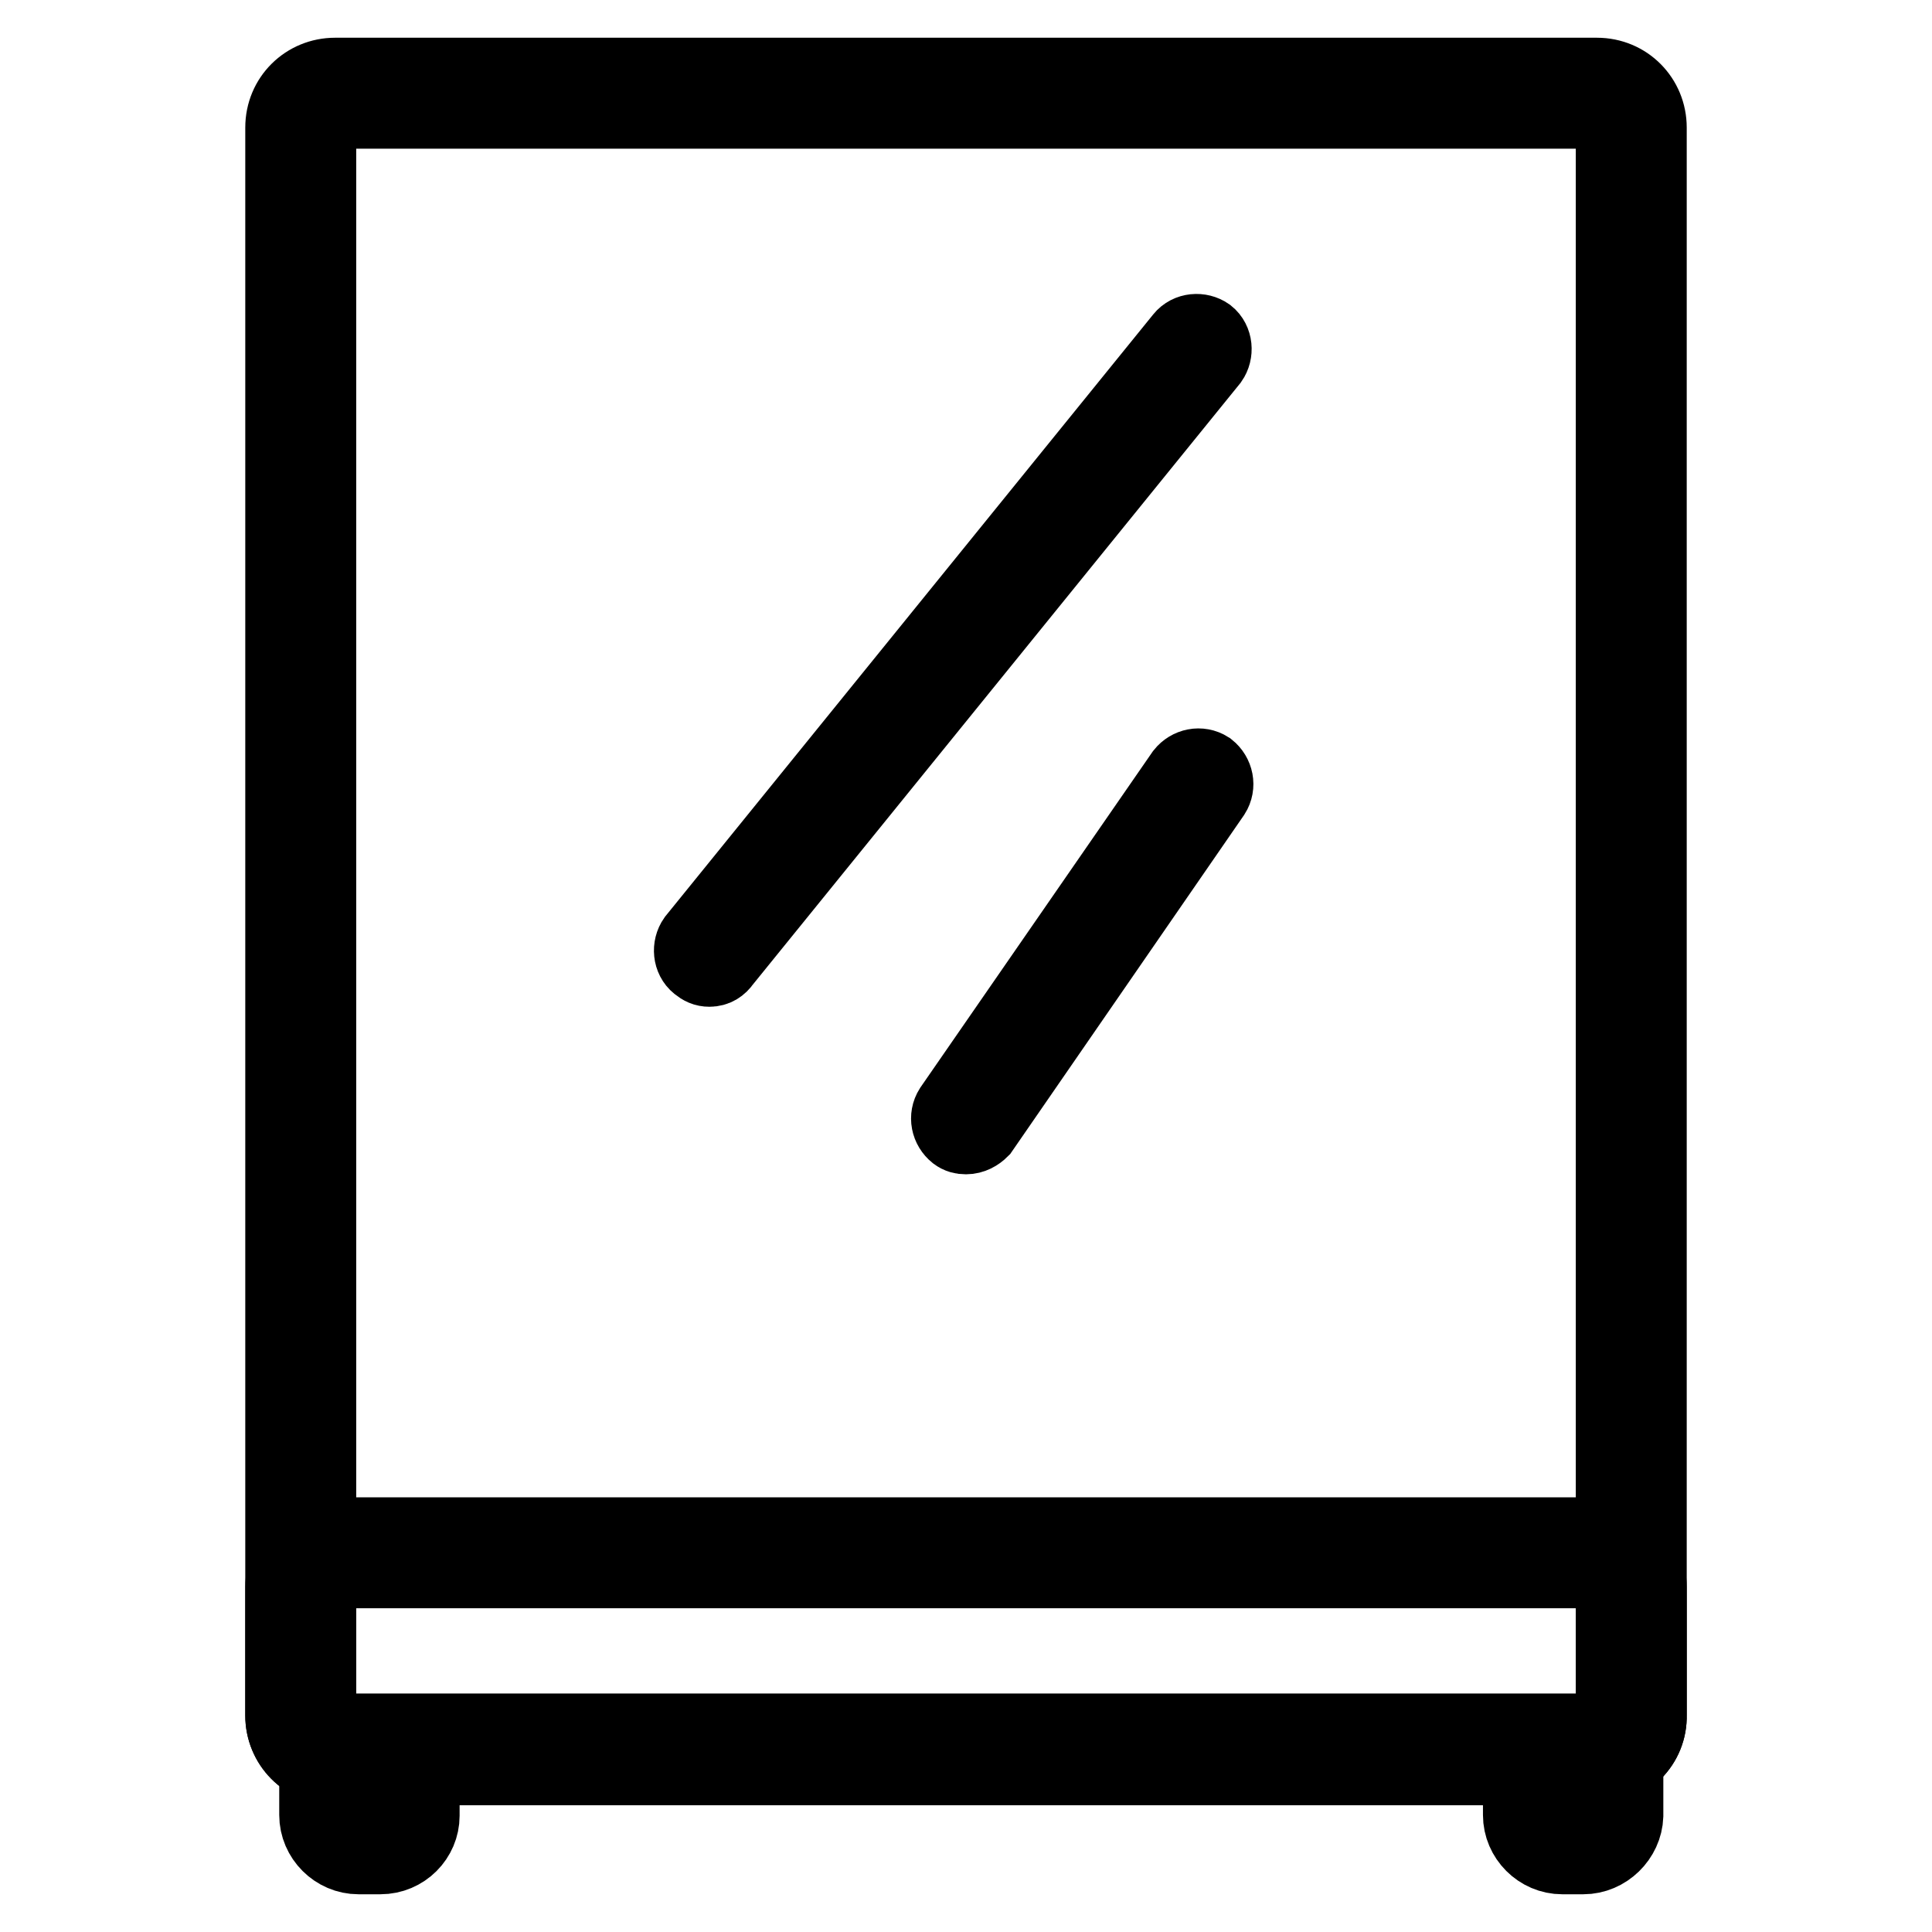
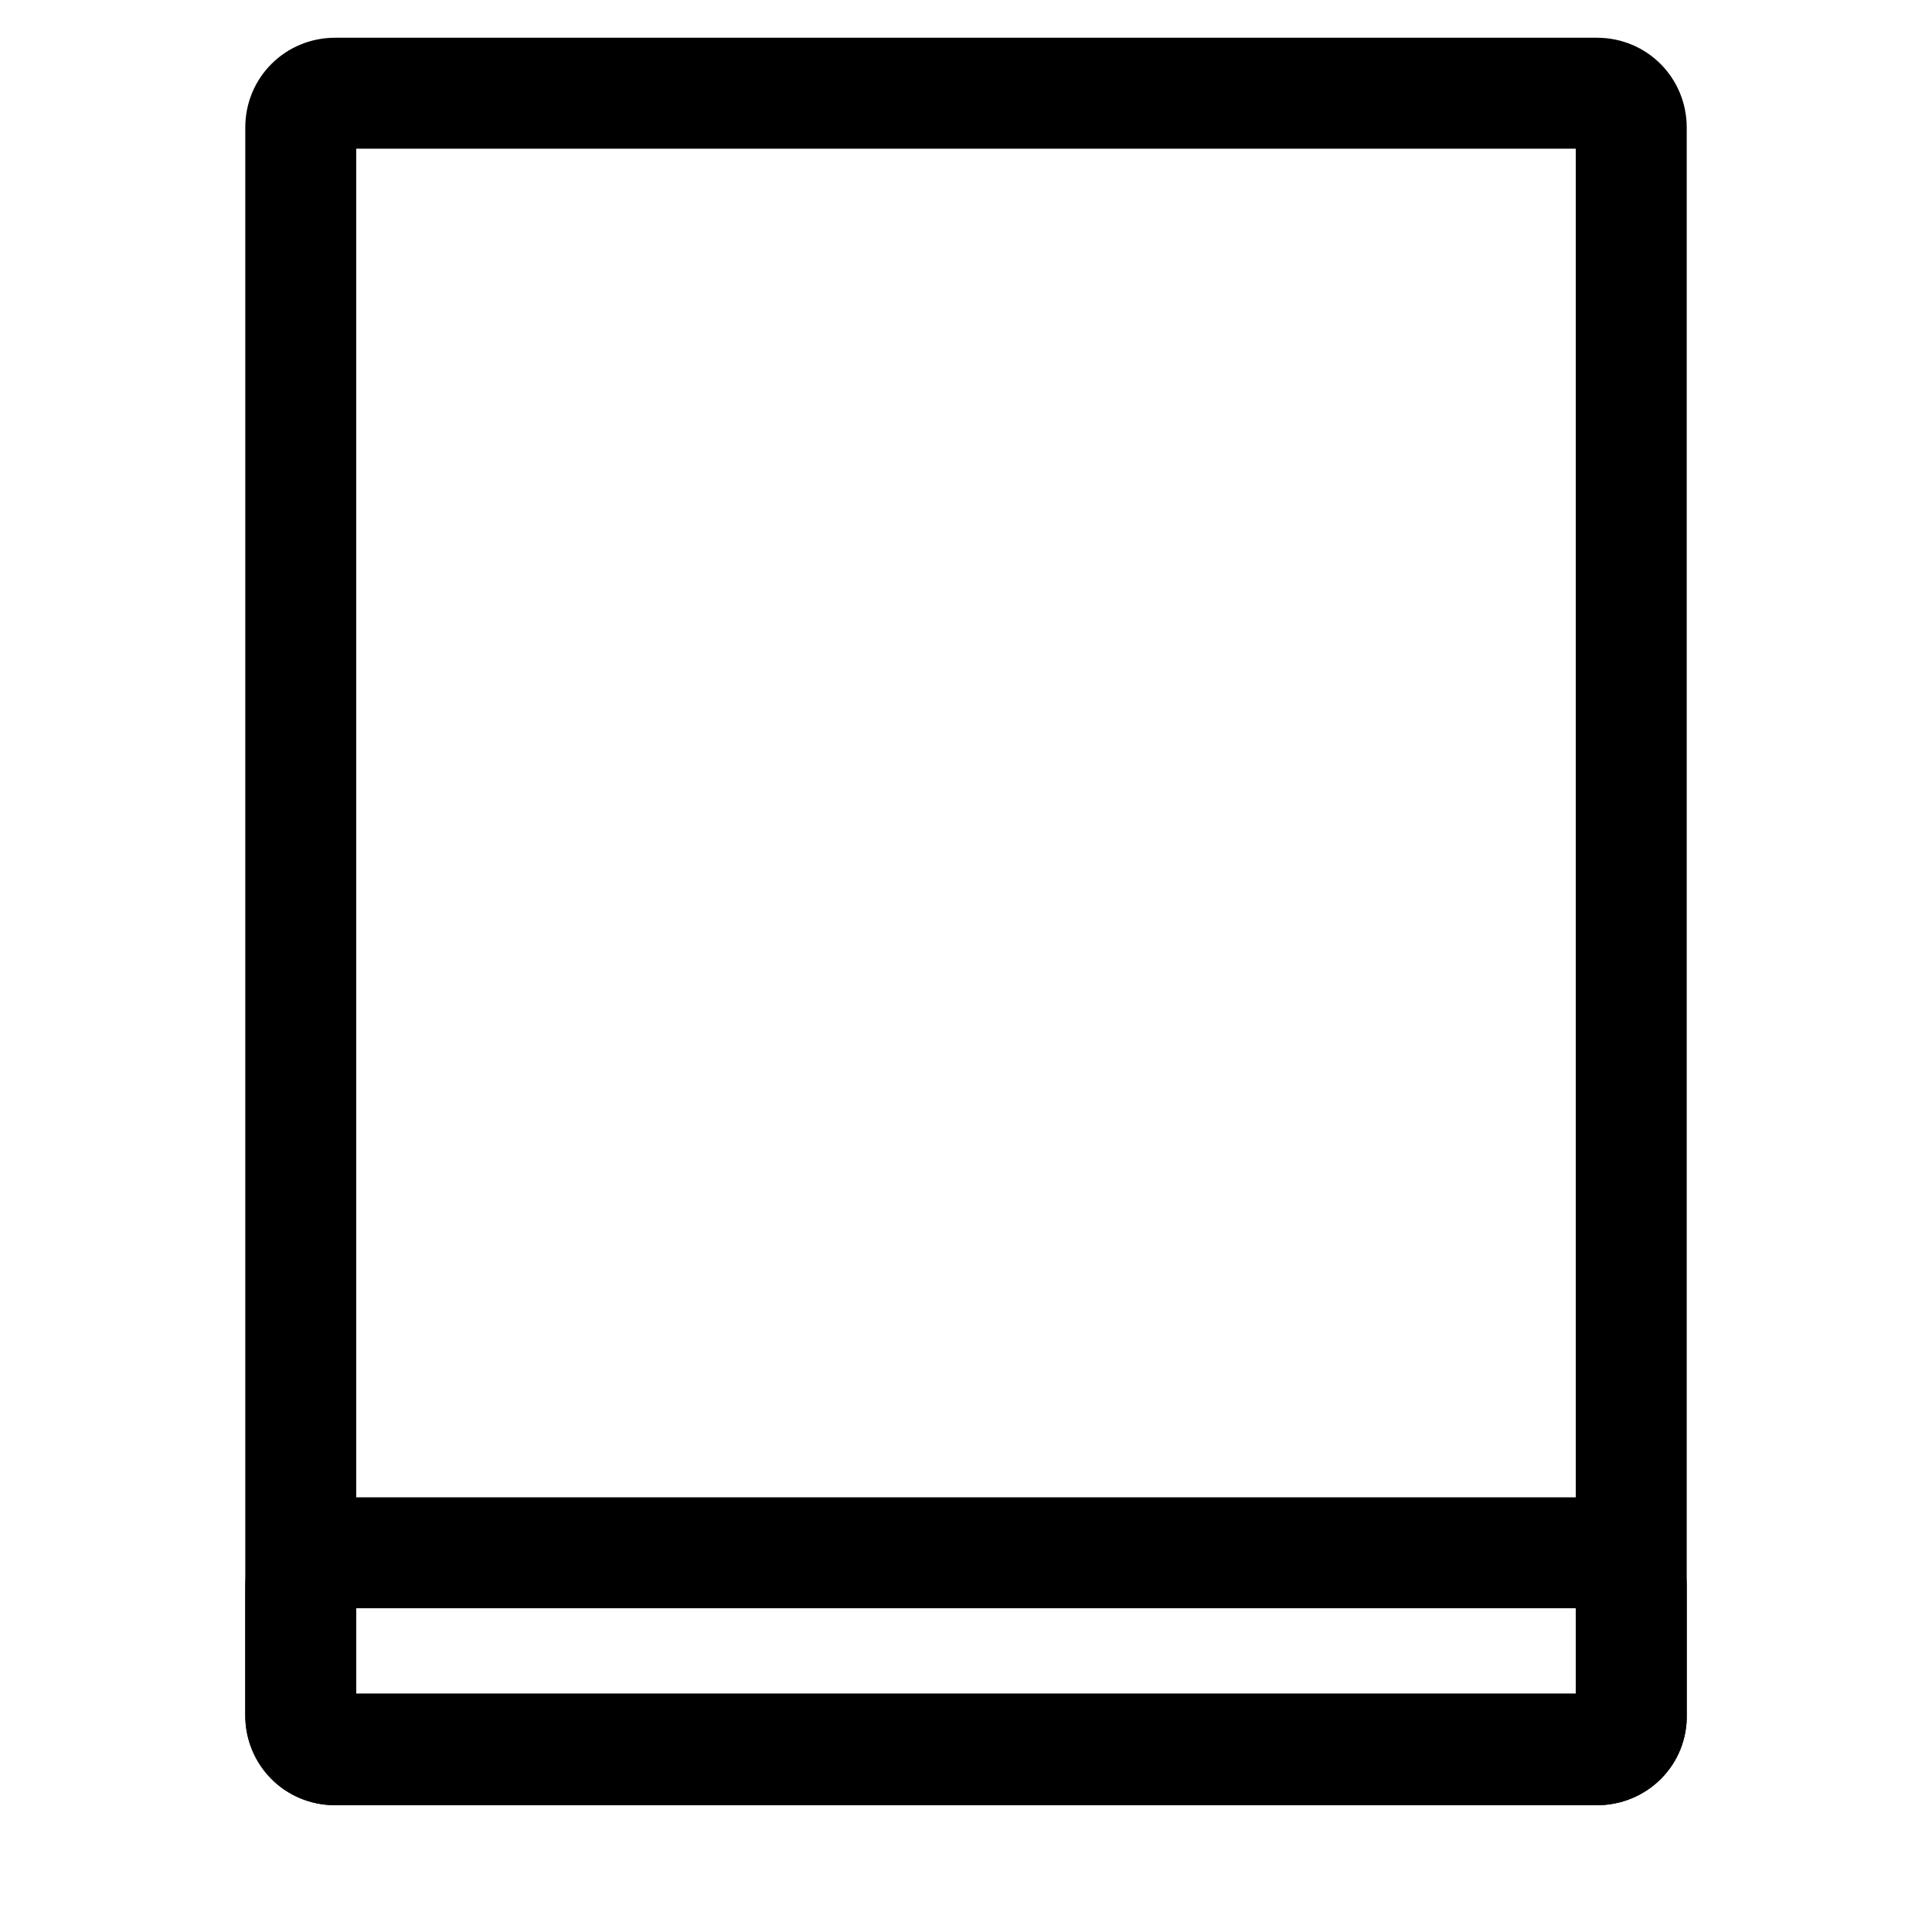
<svg xmlns="http://www.w3.org/2000/svg" version="1.1" x="0px" y="0px" viewBox="0 0 256 256" enable-background="new 0 0 256 256" xml:space="preserve">
  <g>
    <path stroke-width="10" fill-opacity="0" stroke="#000000" d="M211.6,234.2H44.4c-3.9,0-6.9-3.1-6.9-6.9V16.9c0-3.9,3.1-6.9,6.9-6.9h167.2c3.9,0,6.9,3.1,6.9,6.9v210.3 C218.6,231.1,215.5,234.2,211.6,234.2z M44.4,14.7c-1.2,0-2.2,1-2.2,2.2v210.3c0,1.2,1,2.2,2.2,2.2h167.2c1.2,0,2.2-1,2.2-2.2V16.9 c0-1.2-1-2.2-2.2-2.2H44.4z" />
    <path stroke-width="10" fill-opacity="0" stroke="#000000" d="M211.6,234.2H44.4c-3.9,0-6.9-3.1-6.9-6.9v-17c0-3.9,3.1-6.9,6.9-6.9h167.2c3.9,0,6.9,3.1,6.9,6.9v17 C218.6,231.1,215.5,234.2,211.6,234.2z M44.4,208.1c-1.2,0-2.2,1-2.2,2.2v17c0,1.2,1,2.2,2.2,2.2h167.2c1.2,0,2.2-1,2.2-2.2v-17 c0-1.2-1-2.2-2.2-2.2H44.4z" />
-     <path stroke-width="10" fill-opacity="0" stroke="#000000" d="M50.4,246h-2.9c-3,0-5.5-2.5-5.5-5.5V235c0-3,2.5-5.5,5.5-5.5h2.9c3,0,5.5,2.5,5.5,5.5v5.6 C55.9,243.5,53.5,246,50.4,246z M47.5,234.2c-0.4,0-0.8,0.4-0.8,0.8v5.6c0,0.4,0.4,0.8,0.8,0.8h2.9c0.4,0,0.8-0.4,0.8-0.8V235 c0-0.4-0.4-0.8-0.8-0.8H47.5z M209.8,246H207c-3,0-5.5-2.5-5.5-5.5V235c0-3,2.5-5.5,5.5-5.5h2.9c3,0,5.5,2.5,5.5,5.5v5.6 C215.3,243.5,212.8,246,209.8,246L209.8,246z M207,234.2c-0.4,0-0.8,0.4-0.8,0.8v5.6c0,0.4,0.4,0.8,0.8,0.8h2.9 c0.4,0,0.8-0.4,0.8-0.8V235c0-0.4-0.4-0.8-0.8-0.8H207z M94,128.4c-0.6,0-1-0.2-1.5-0.6c-1-0.8-1.1-2.3-0.4-3.3l64.6-79.7 c0.8-1,2.3-1.1,3.3-0.4c1,0.8,1.1,2.3,0.4,3.3l-64.6,79.7C95.4,128,94.8,128.4,94,128.4L94,128.4z M128,150.6 c-0.5,0-0.9-0.1-1.3-0.4c-1-0.8-1.3-2.2-0.6-3.3l30.7-44.4c0.8-1,2.2-1.3,3.3-0.6c1,0.8,1.3,2.2,0.6,3.3L130,149.7 C129.5,150.2,128.8,150.6,128,150.6z" />
  </g>
</svg>